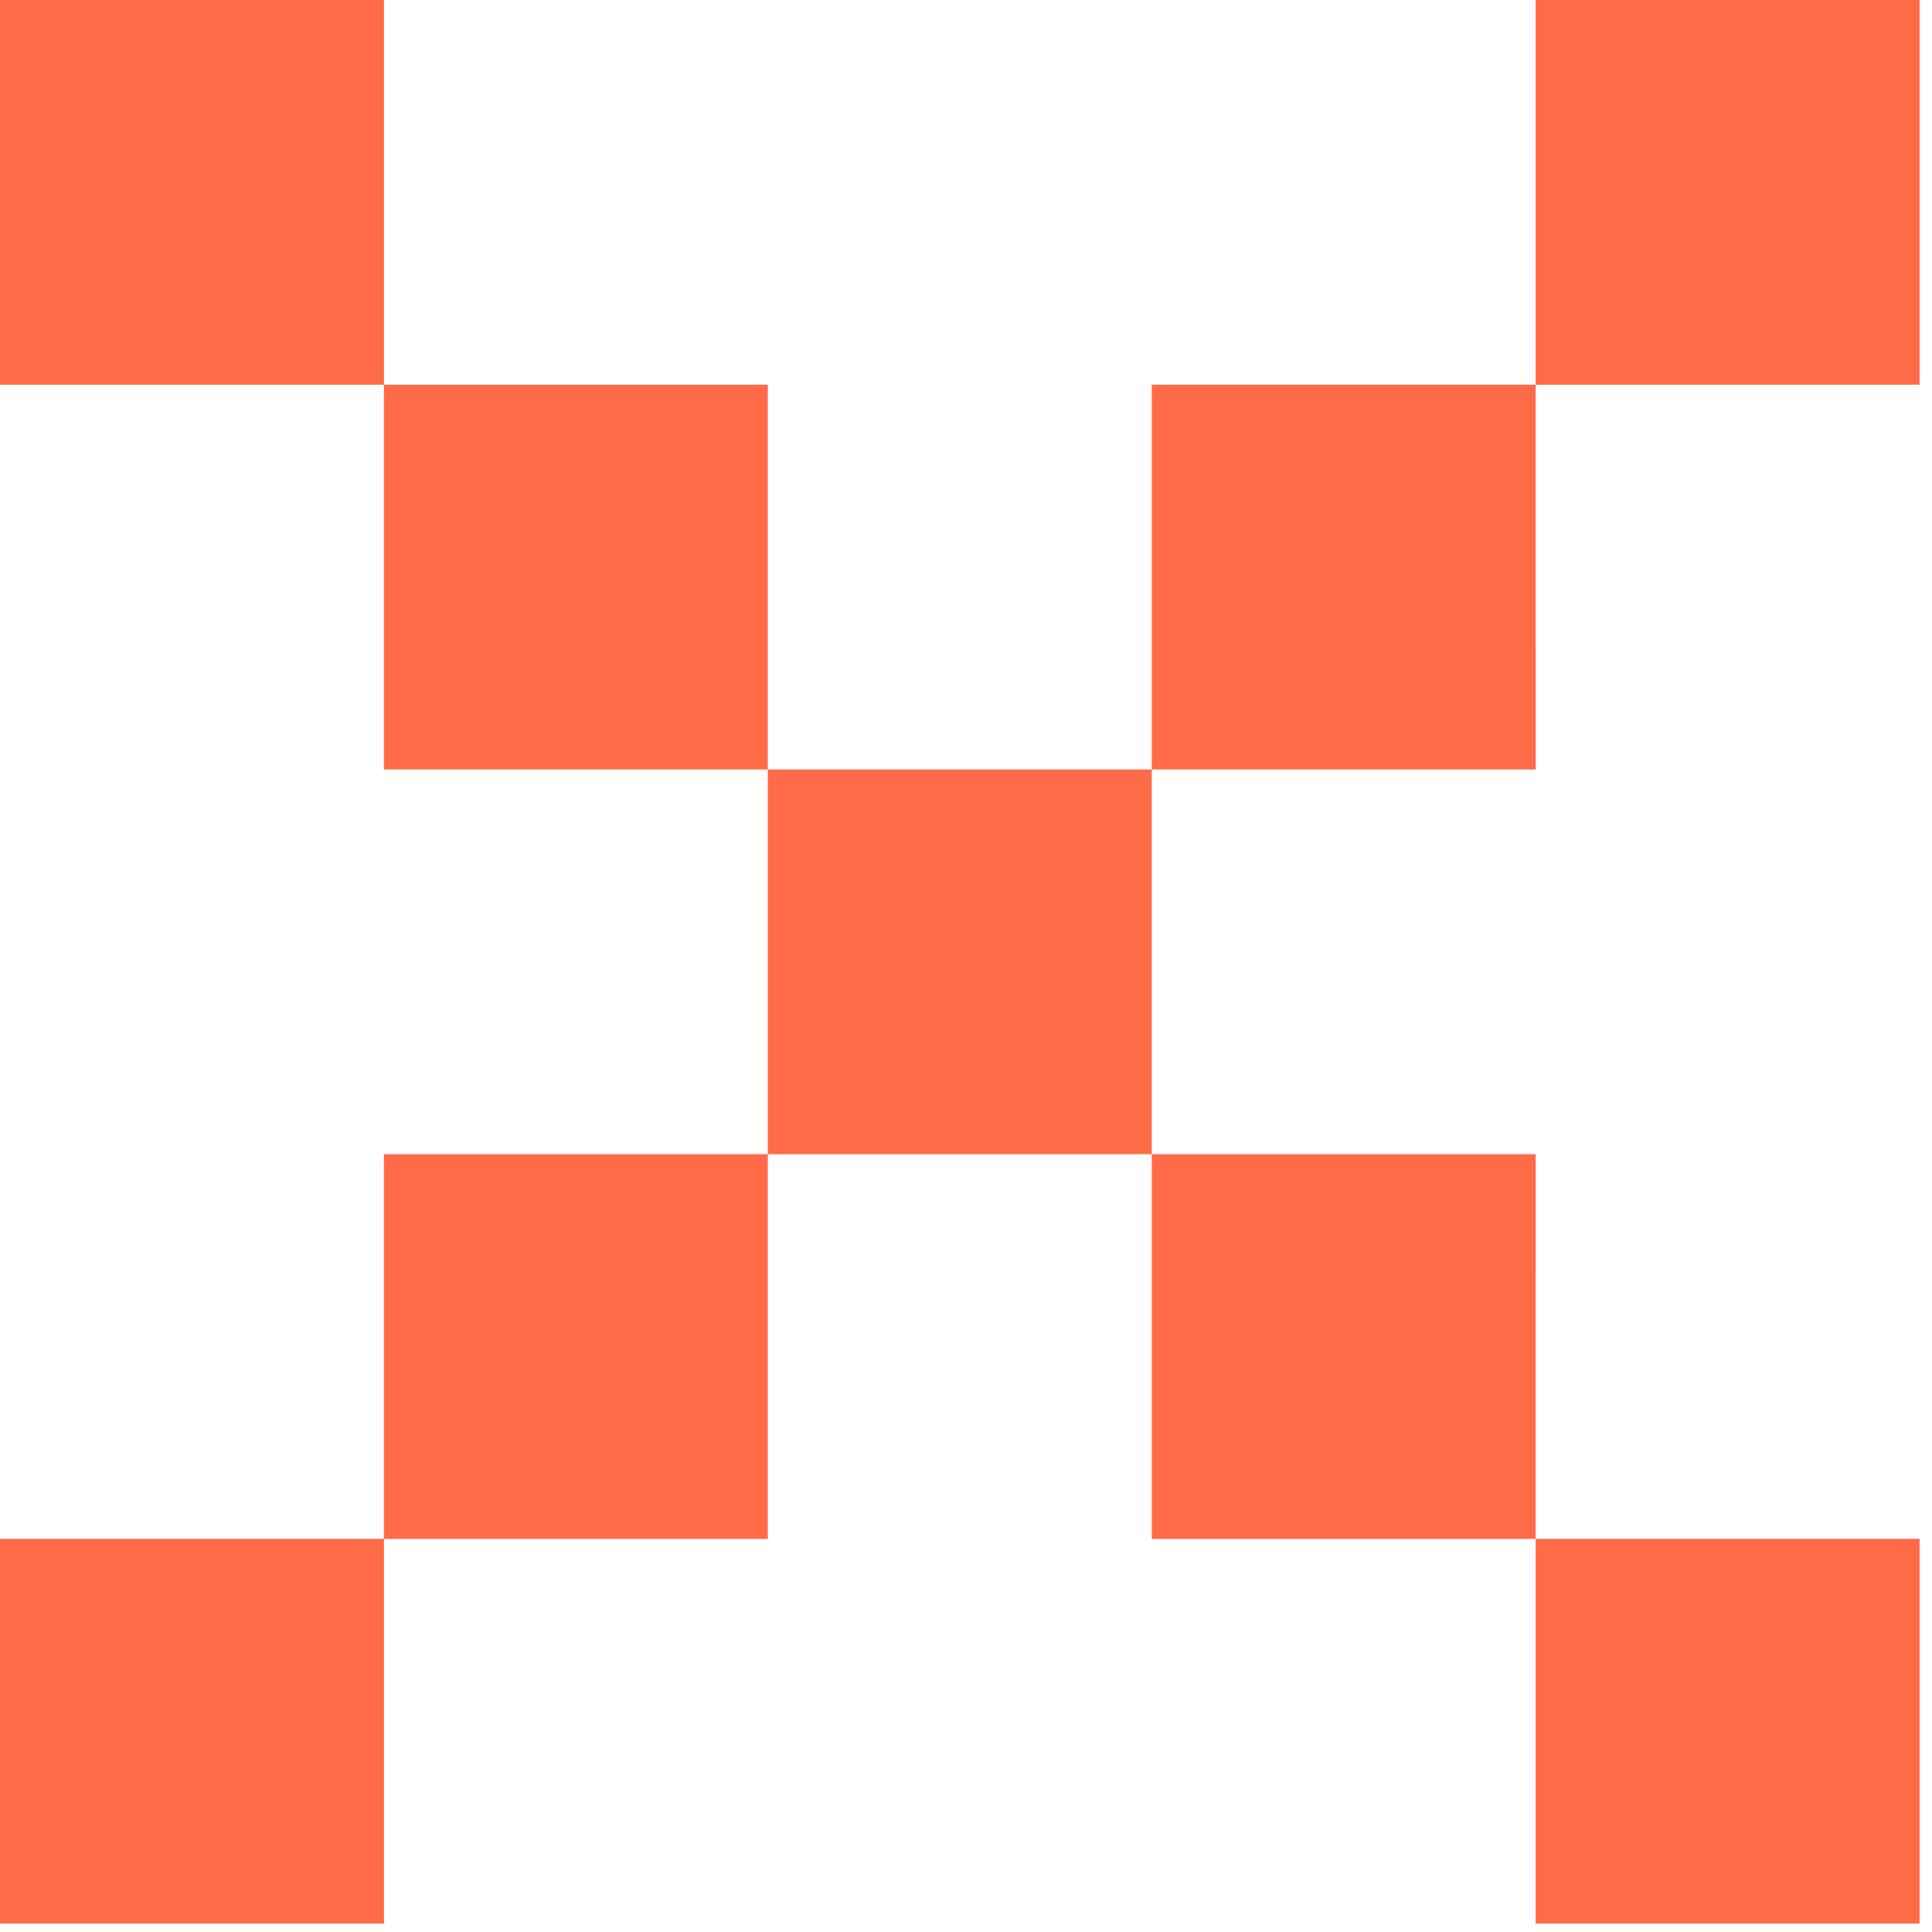
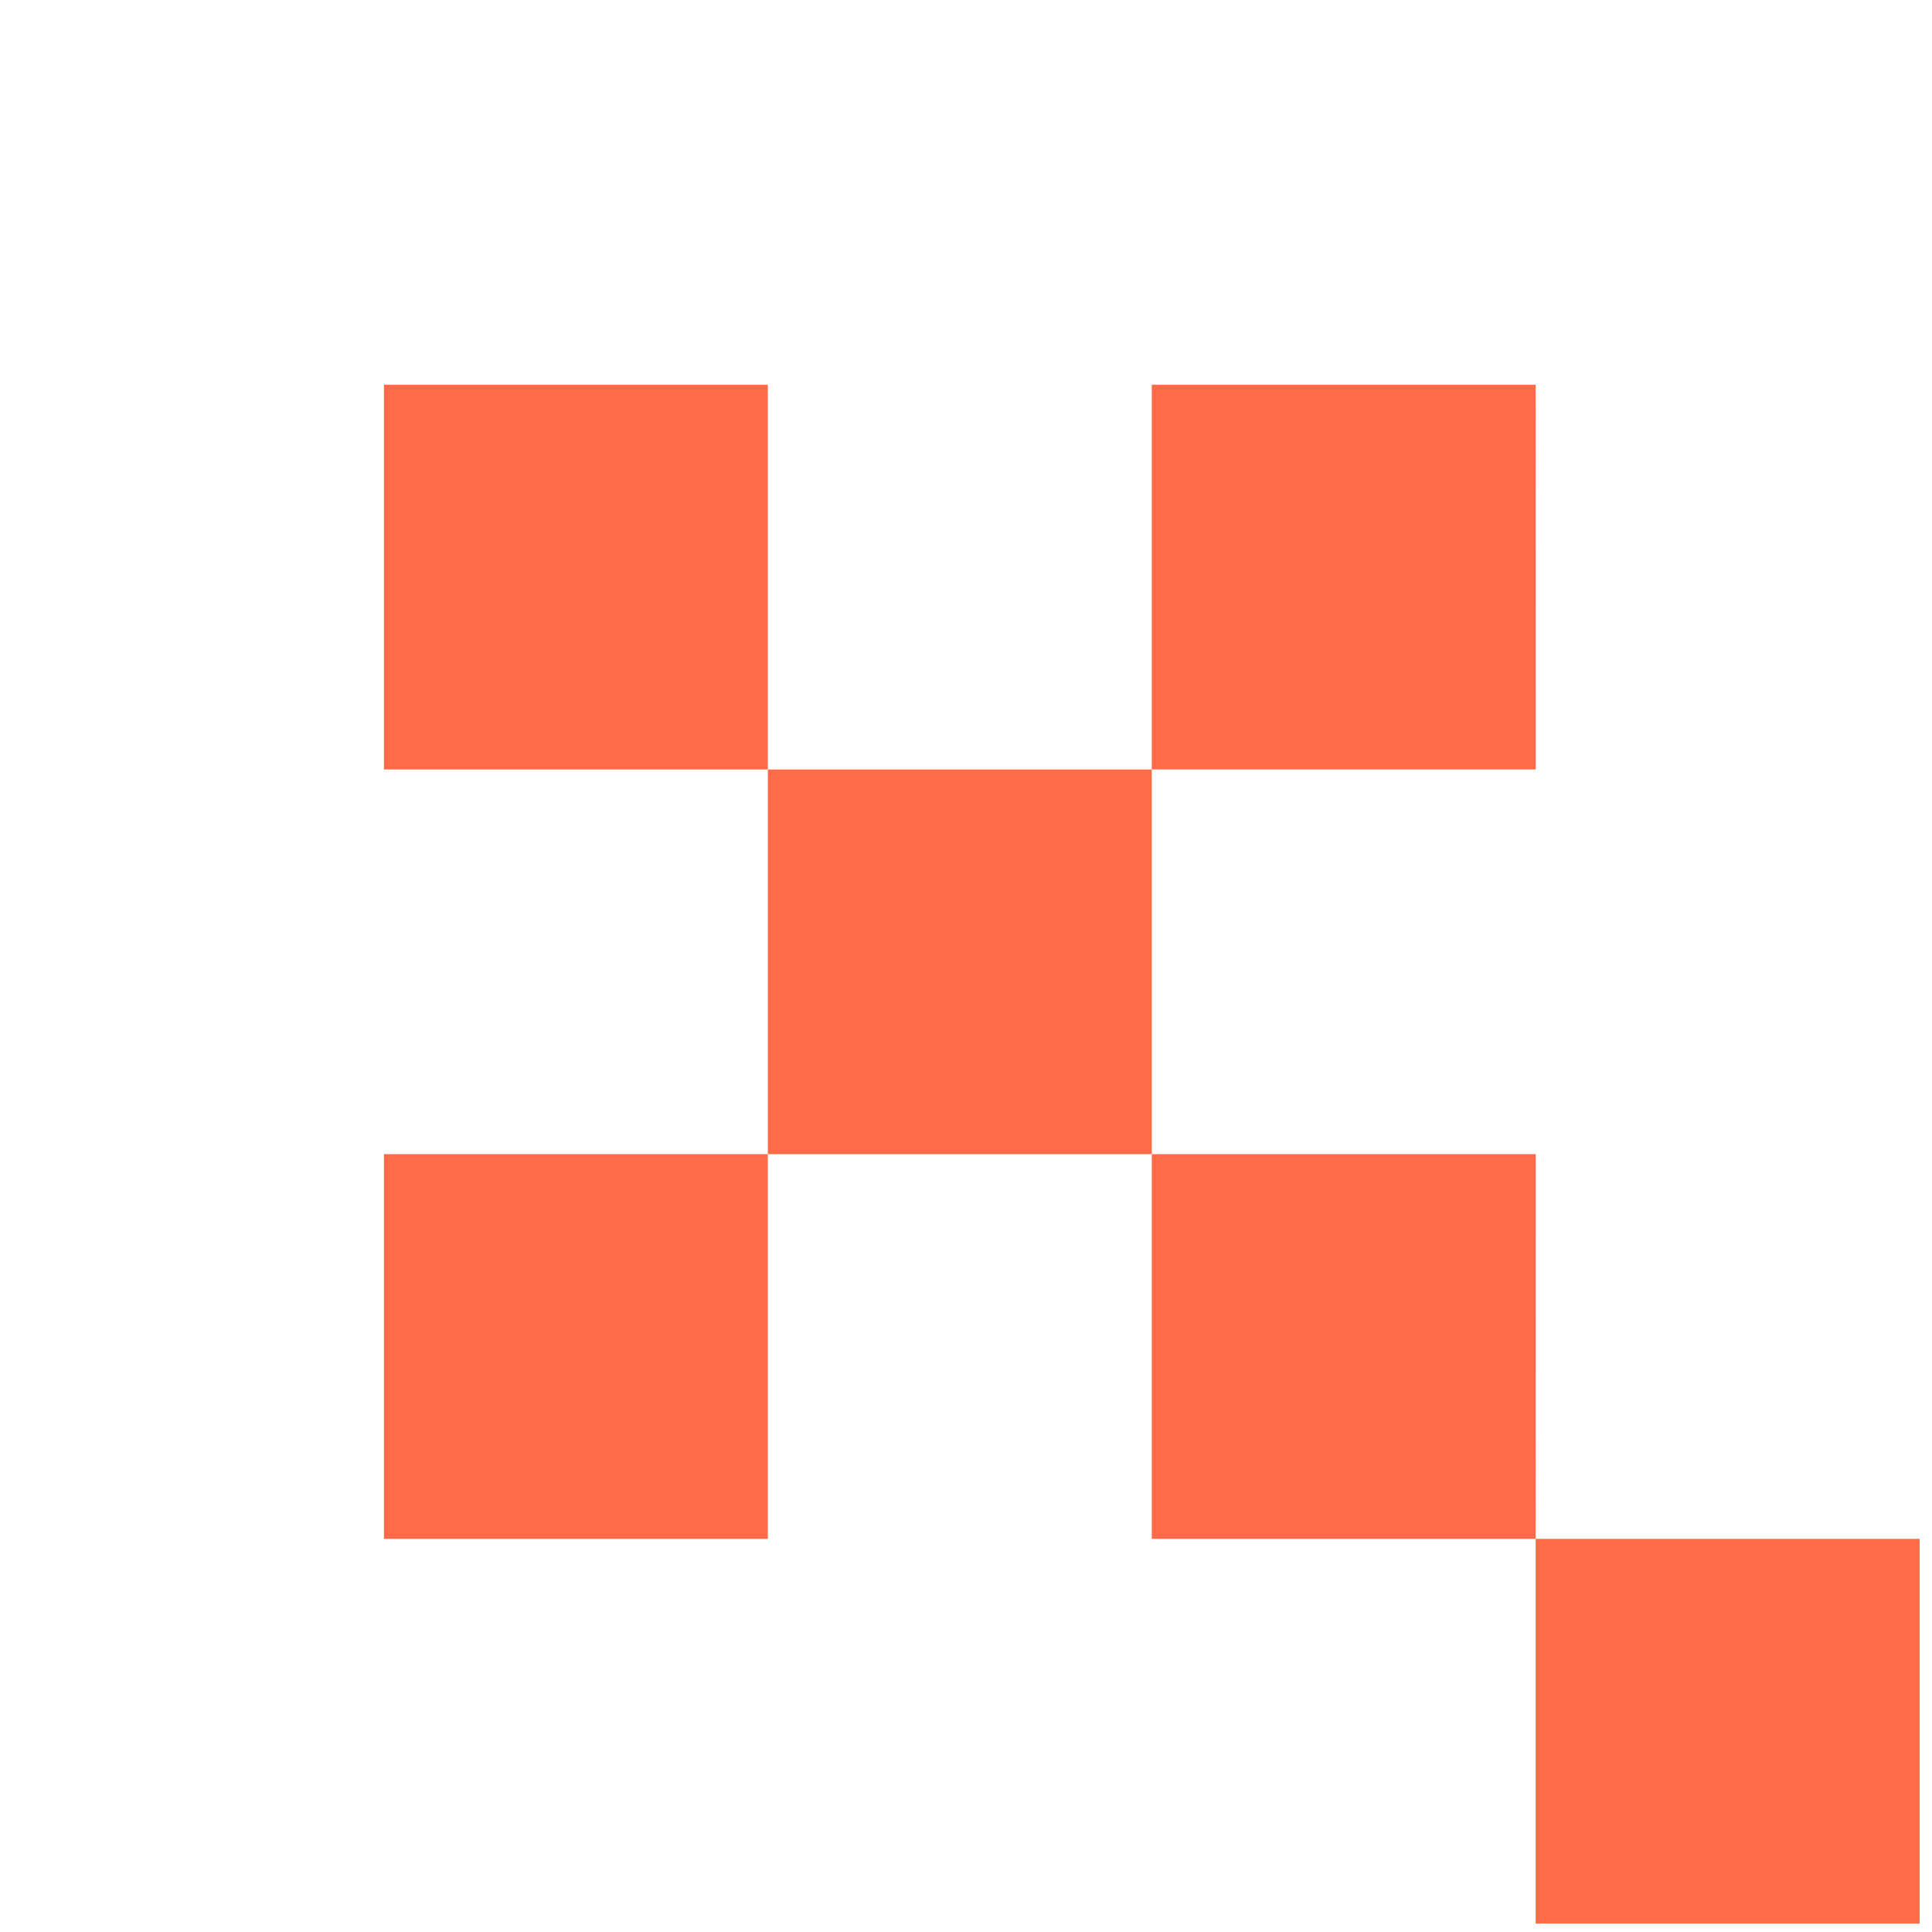
<svg xmlns="http://www.w3.org/2000/svg" width="33" height="33" viewBox="0 0 33 33" fill="none">
-   <path d="M32.788 6.571V0H26.23V6.571H32.788Z" fill="#FF6A48" />
  <path d="M32.788 32.856V26.285H26.23V32.856H32.788Z" fill="#FF6A48" />
  <path d="M13.115 13.143V6.571H6.558V13.143H13.115Z" fill="#FF6A48" />
-   <path d="M6.558 6.571L6.558 0H0V6.571L6.558 6.571Z" fill="#FF6A48" />
  <path d="M26.23 26.285L26.231 19.714H19.673V26.285L26.23 26.285Z" fill="#FF6A48" />
  <path d="M26.231 13.143L26.23 6.571L19.673 6.571V13.143H26.231Z" fill="#FF6A48" />
  <path d="M19.673 19.714V13.143H13.115L13.115 19.714L19.673 19.714Z" fill="#FF6A48" />
-   <path d="M6.558 32.856L6.558 26.285H0V32.856H6.558Z" fill="#FF6A48" />
  <path d="M13.115 26.285L13.115 19.714L6.558 19.714L6.558 26.285L13.115 26.285Z" fill="#FF6A48" />
</svg>